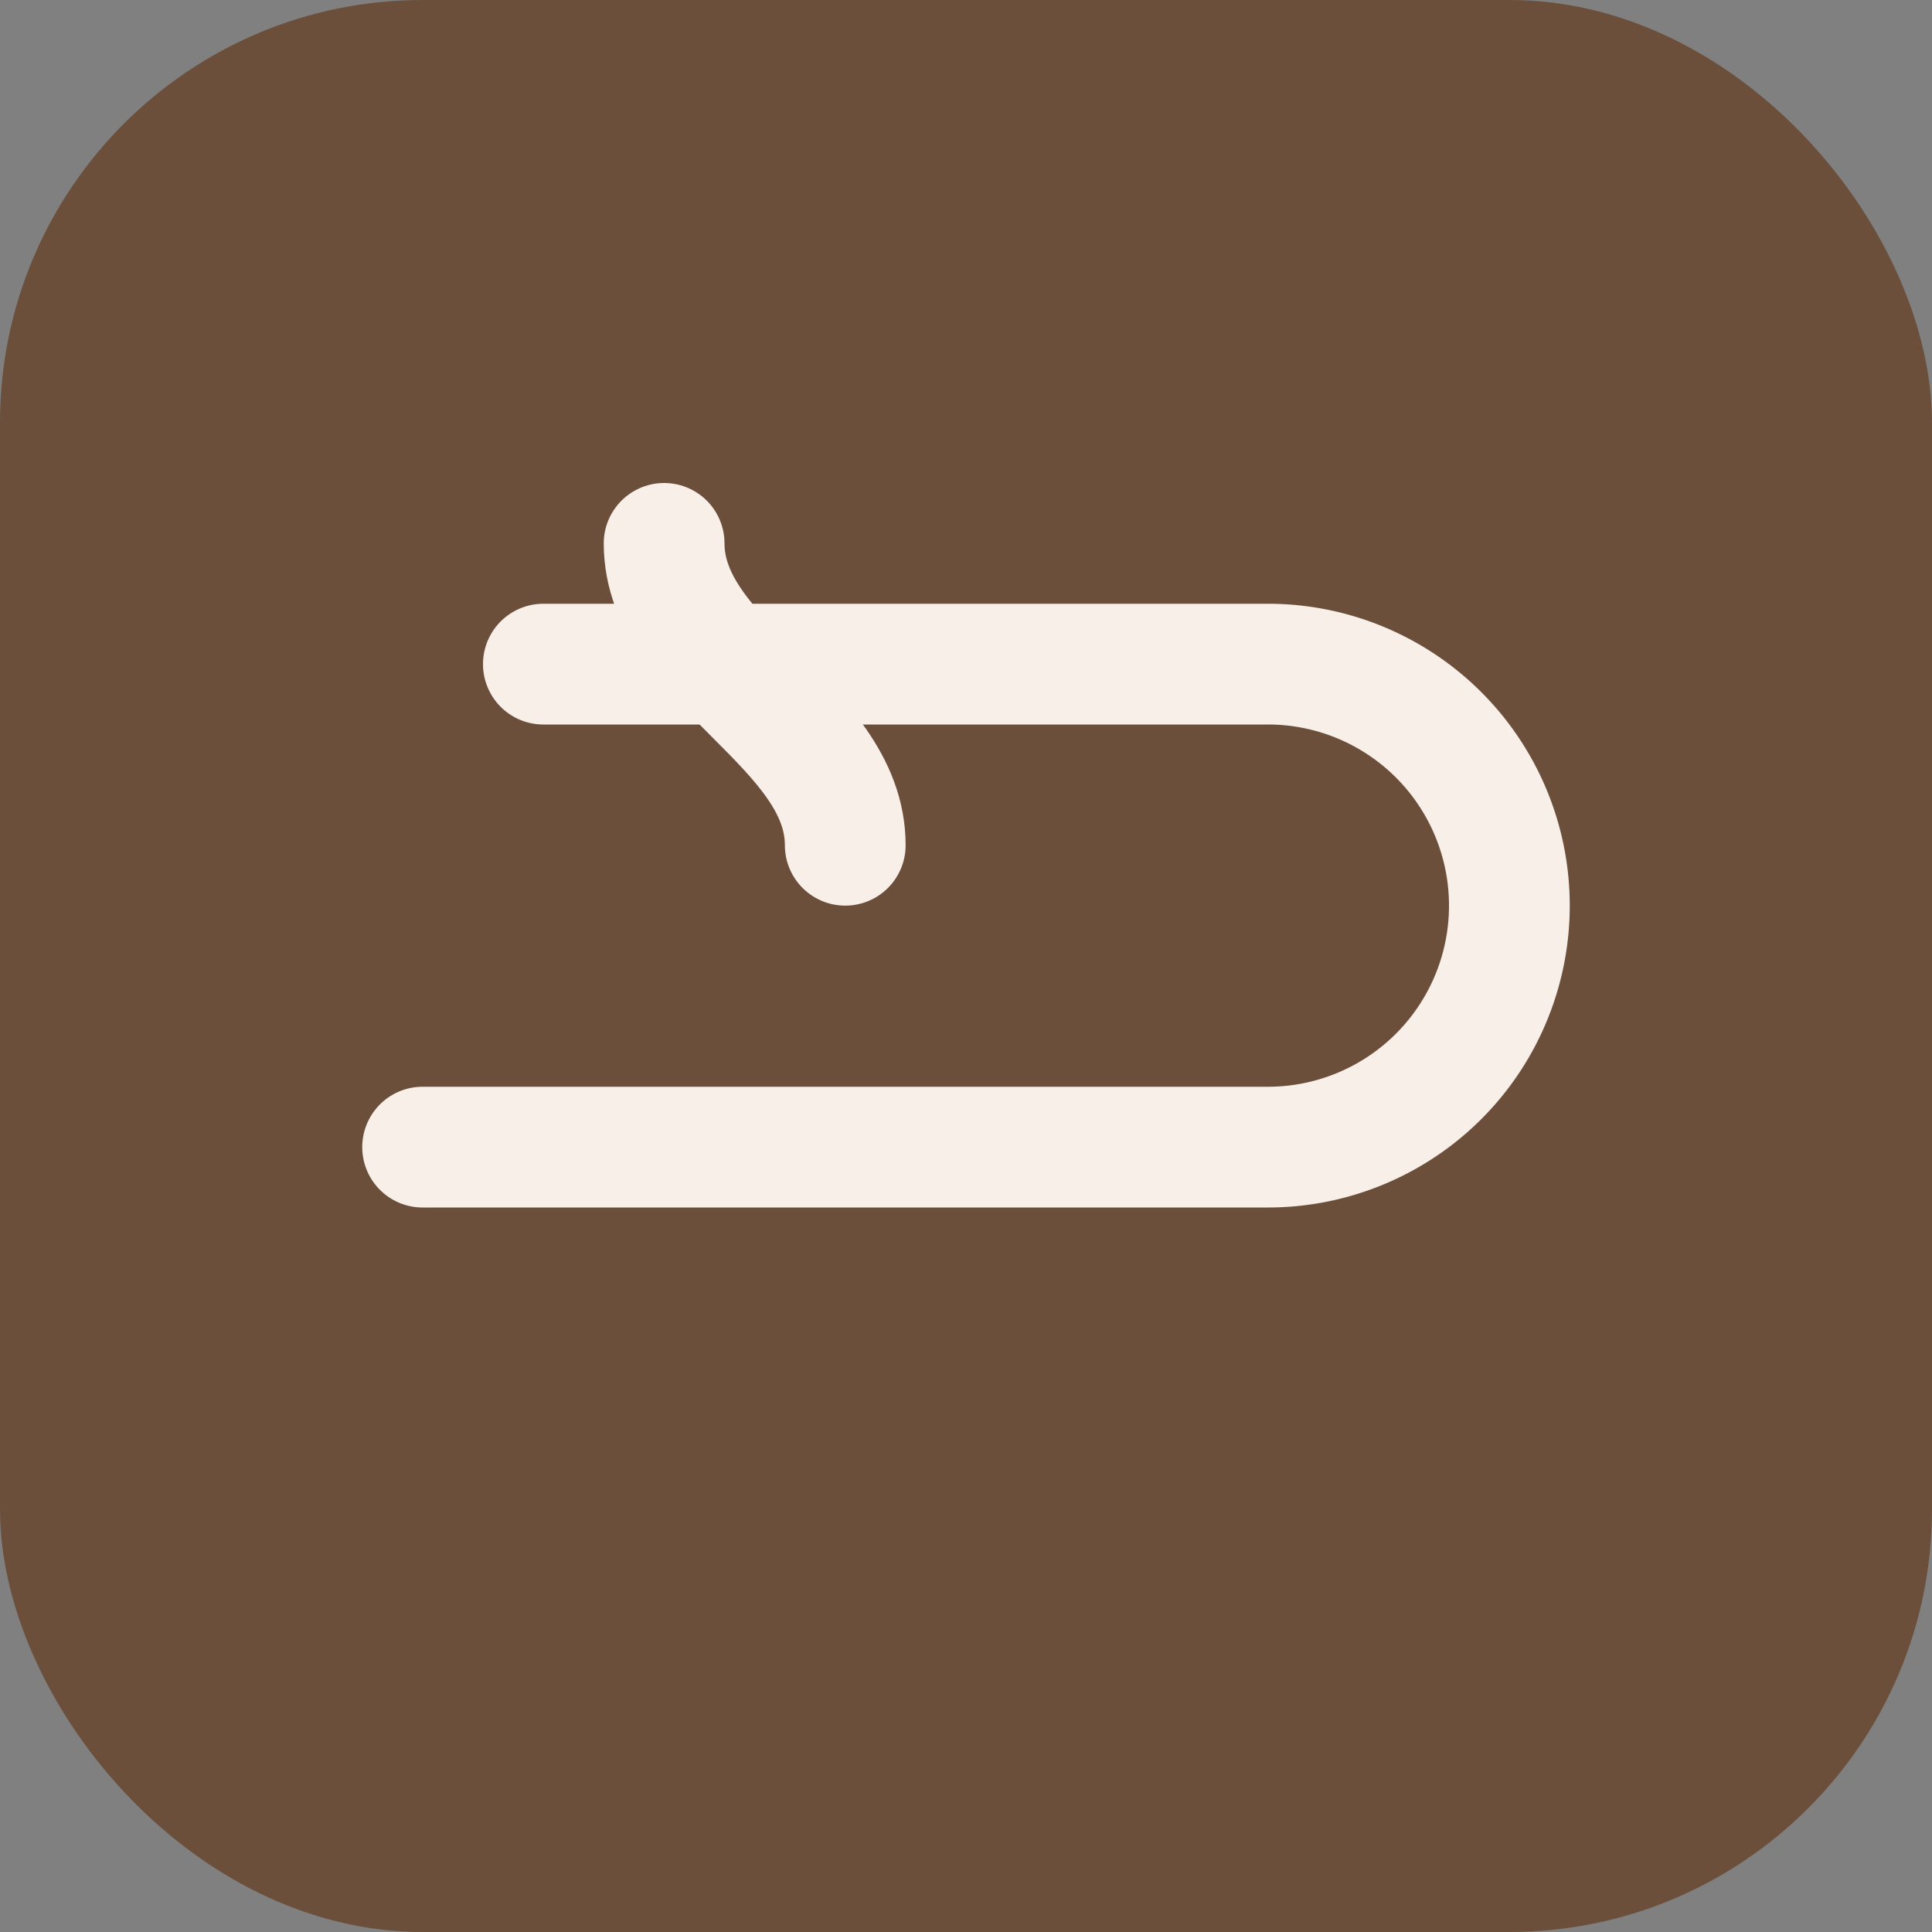
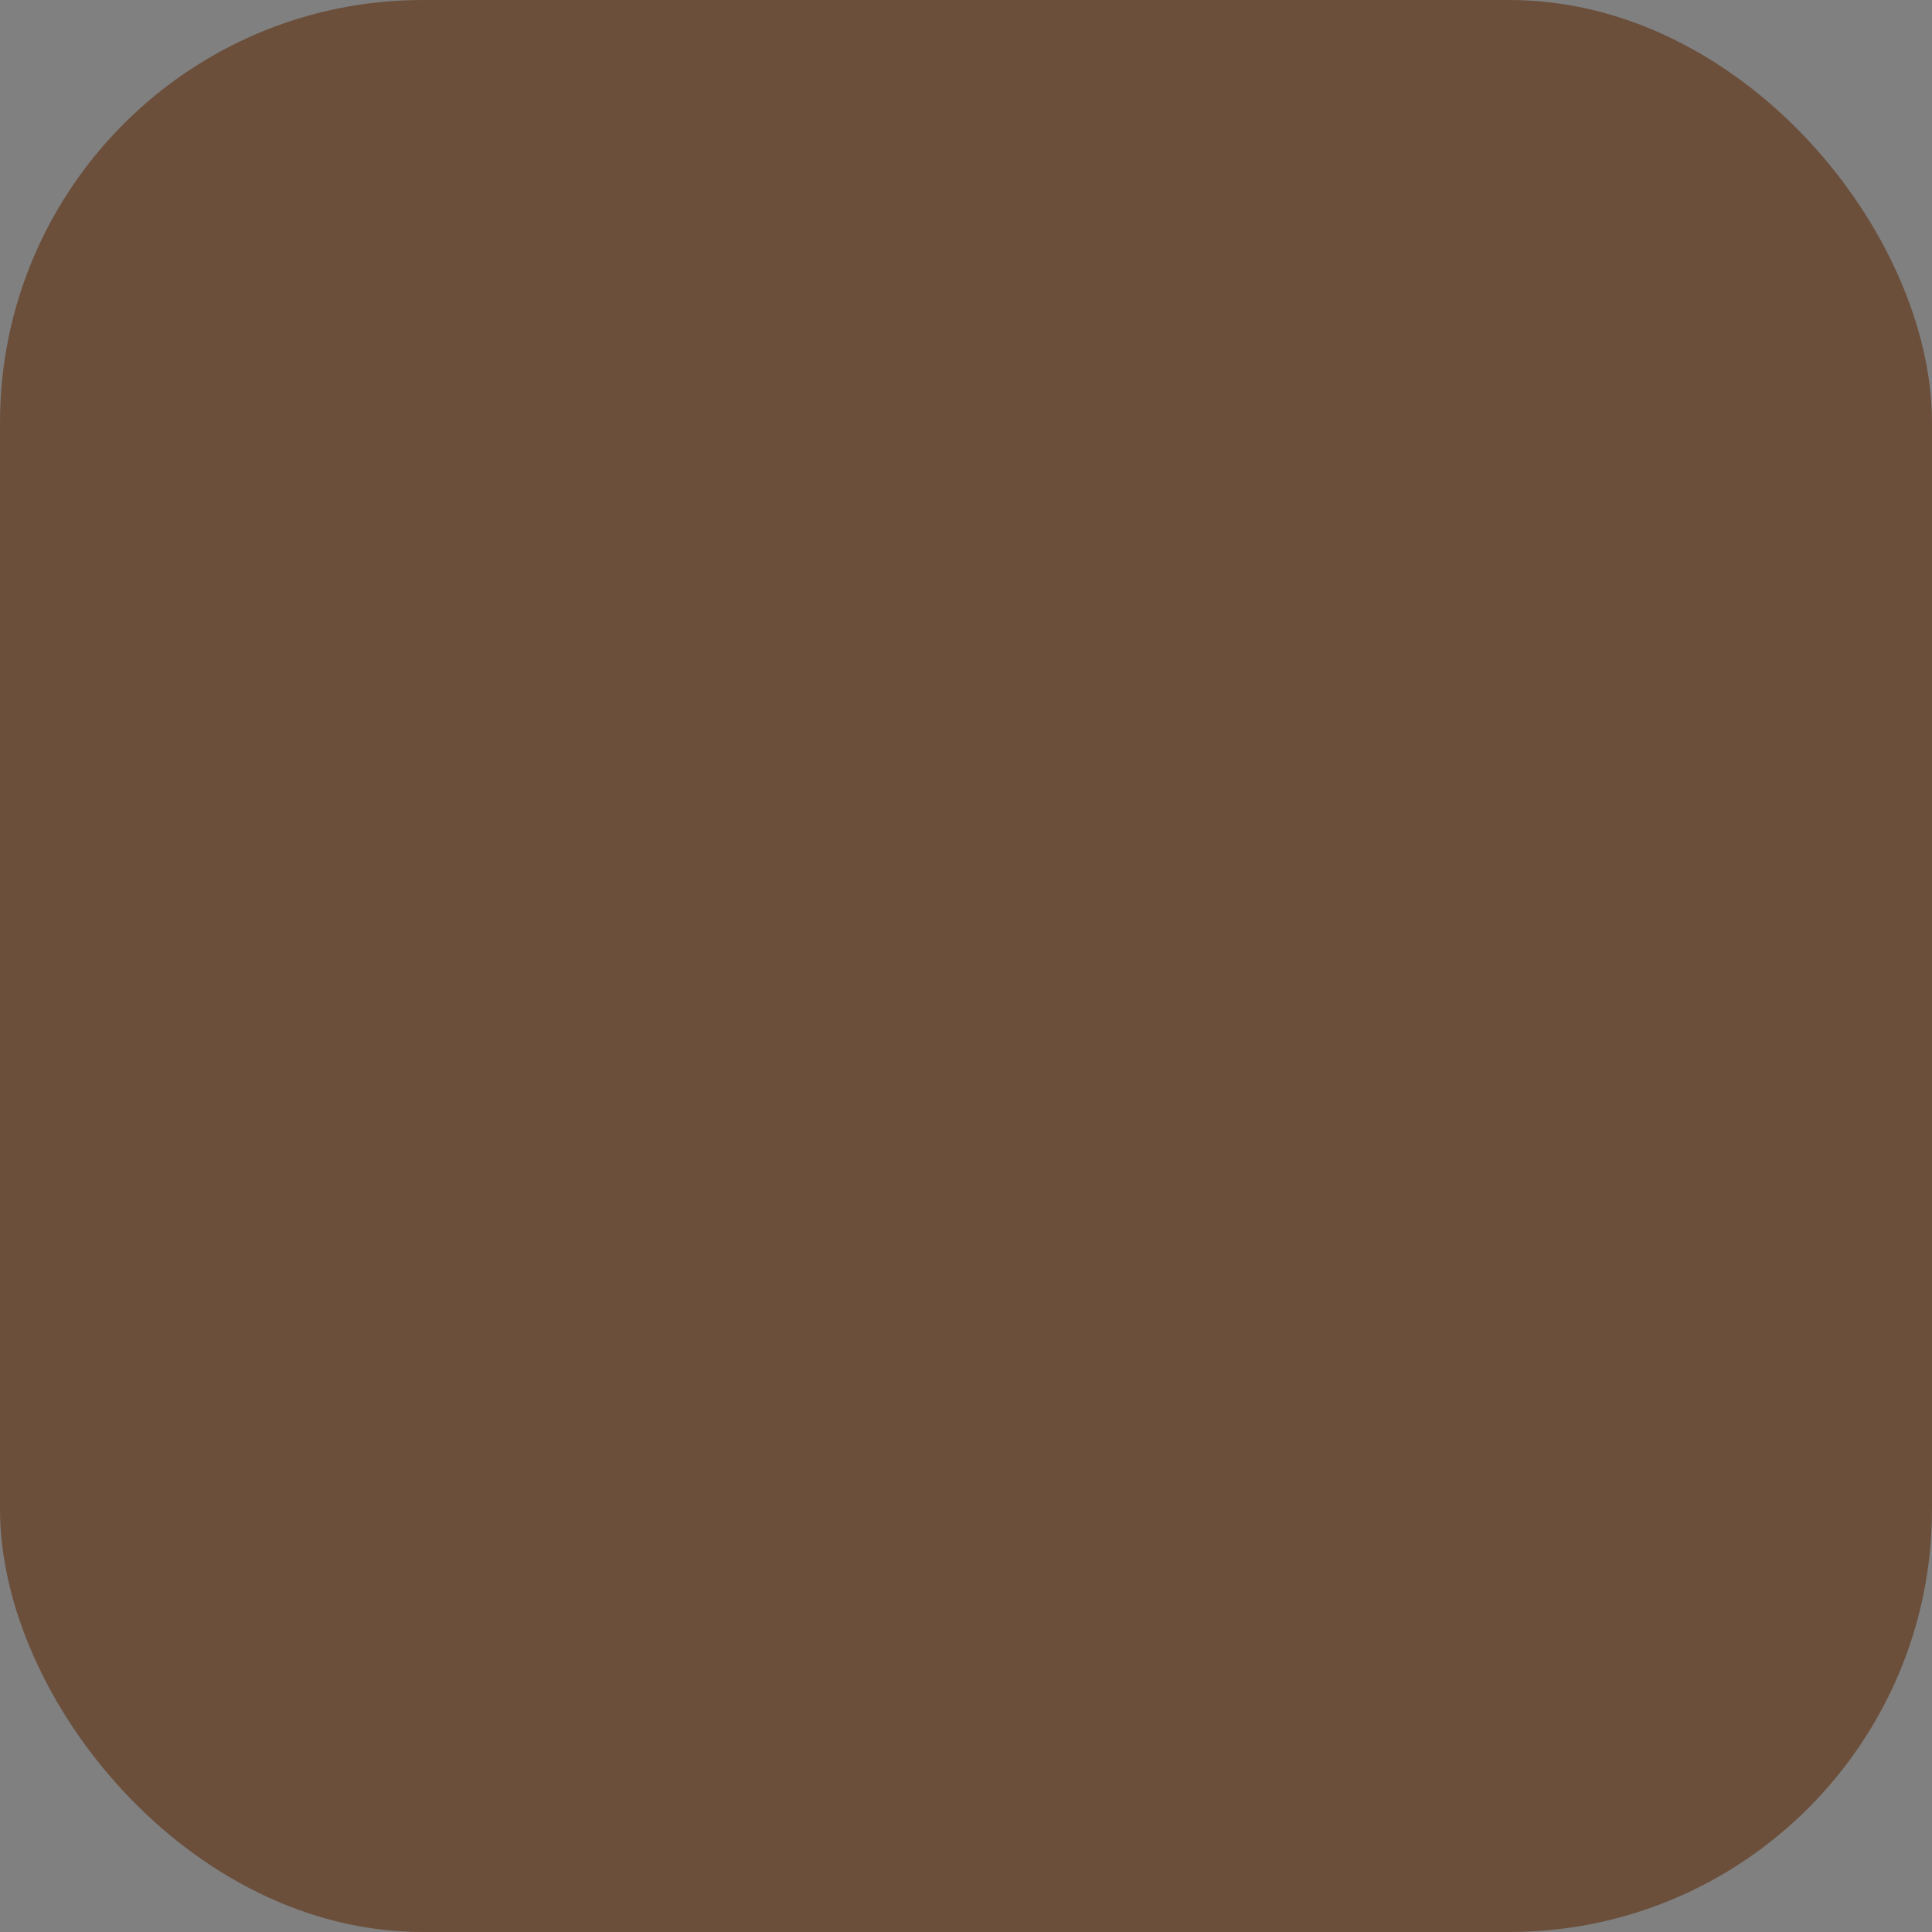
<svg xmlns="http://www.w3.org/2000/svg" viewBox="0 0 64 64">
  <rect x="0" y="0" width="64" height="64" fill="#808080" stroke="none" />
  <rect width="64" height="64" rx="14" fill="#6B4F3B" />
-   <path d="M14 38h28a8 8 0 0 0 0-16H18" stroke="#F7EFE8" stroke-width="4" fill="none" stroke-linecap="round" stroke-linejoin="round" />
-   <path d="M22 18c0 4 6 6 6 10" stroke="#F7EFE8" stroke-width="4" fill="none" stroke-linecap="round" />
</svg>